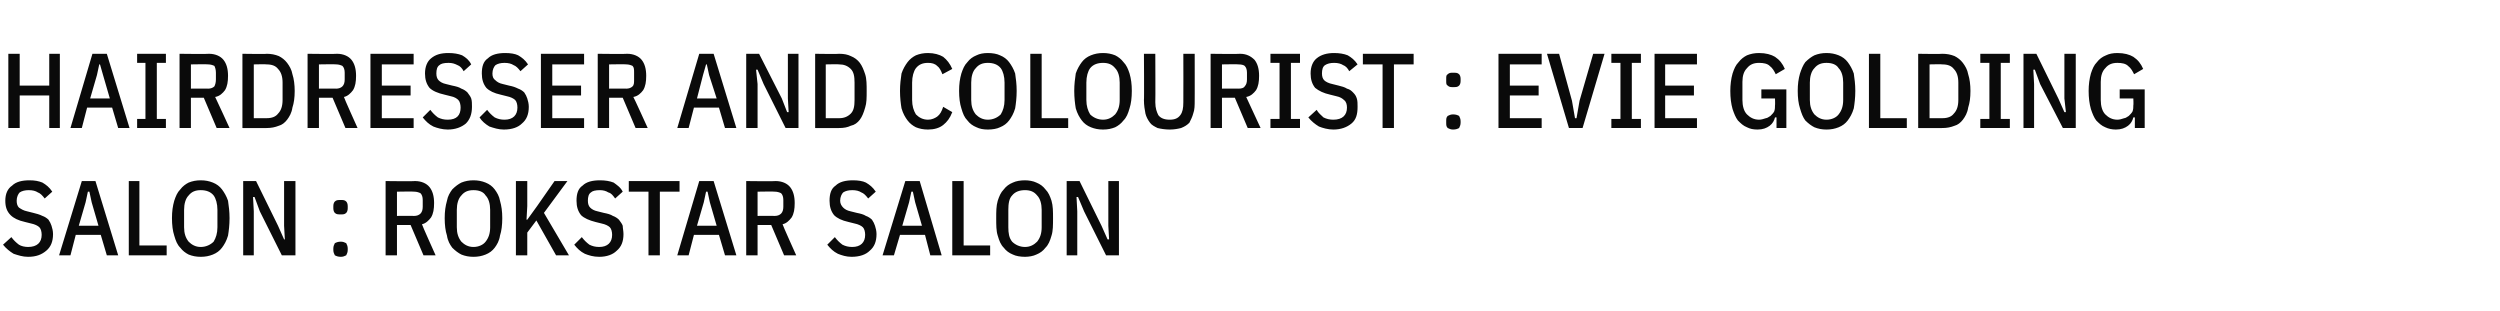
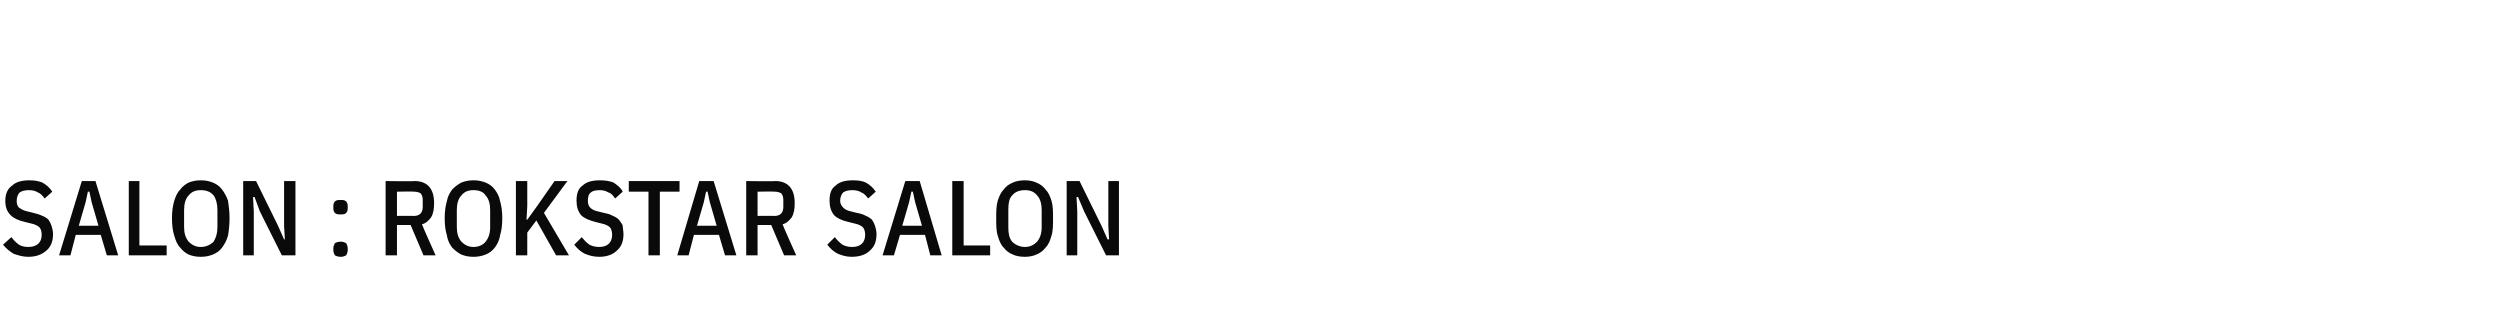
<svg xmlns="http://www.w3.org/2000/svg" version="1.1" width="330px" height="41.1px" viewBox="0 -6 330 41.1" style="top:-6px">
  <desc>Hairdresser and Colourist : Evie Golding Salon : Rokstar Salon</desc>
  <defs />
  <g id="Polygon98682">
    <path d="M 3.7 27.9 C 3 27.9 2.4 27.7 1.8 27.5 C 1.3 27.2 0.8 26.8 0.4 26.3 C 0.4 26.3 1.5 25.3 1.5 25.3 C 1.8 25.7 2.1 26 2.5 26.3 C 2.8 26.5 3.3 26.6 3.7 26.6 C 4.9 26.6 5.5 26 5.5 25 C 5.5 24.6 5.4 24.2 5.2 24 C 5 23.8 4.6 23.6 4.1 23.5 C 4.1 23.5 3.3 23.3 3.3 23.3 C 2.4 23.1 1.8 22.8 1.4 22.4 C 0.9 21.9 0.7 21.3 0.7 20.5 C 0.7 19.6 1 18.9 1.6 18.5 C 2.1 18 2.9 17.8 3.9 17.8 C 4.6 17.8 5.1 17.9 5.6 18.1 C 6.1 18.4 6.5 18.7 6.9 19.3 C 6.9 19.3 5.9 20.2 5.9 20.2 C 5.6 19.8 5.3 19.5 5 19.4 C 4.7 19.2 4.3 19.1 3.8 19.1 C 3.3 19.1 2.9 19.2 2.6 19.4 C 2.4 19.6 2.2 20 2.2 20.5 C 2.2 20.9 2.3 21.2 2.5 21.4 C 2.8 21.6 3.1 21.8 3.6 21.9 C 3.6 21.9 4.4 22.1 4.4 22.1 C 4.8 22.2 5.2 22.3 5.6 22.5 C 5.9 22.6 6.2 22.8 6.4 23 C 6.6 23.3 6.7 23.5 6.8 23.8 C 6.9 24.1 7 24.5 7 24.9 C 7 25.9 6.7 26.6 6.1 27.1 C 5.5 27.6 4.8 27.9 3.7 27.9 Z M 14.1 27.7 L 13.3 25 L 10 25 L 9.3 27.7 L 7.8 27.7 L 10.8 17.9 L 12.6 17.9 L 15.6 27.7 L 14.1 27.7 Z M 12.1 20.7 L 11.8 19.3 L 11.6 19.3 L 11.3 20.7 L 10.4 23.8 L 13 23.8 L 12.1 20.7 Z M 17 27.7 L 17 17.9 L 18.4 17.9 L 18.4 26.4 L 22 26.4 L 22 27.7 L 17 27.7 Z M 26.5 27.9 C 25.9 27.9 25.4 27.8 24.9 27.6 C 24.5 27.4 24.1 27.1 23.8 26.7 C 23.4 26.3 23.2 25.8 23 25.1 C 22.8 24.5 22.7 23.7 22.7 22.8 C 22.7 21.9 22.8 21.2 23 20.5 C 23.2 19.9 23.4 19.4 23.8 19 C 24.1 18.6 24.5 18.3 24.9 18.1 C 25.4 17.9 25.9 17.8 26.5 17.8 C 27.1 17.8 27.6 17.9 28.1 18.1 C 28.6 18.3 29 18.6 29.3 19 C 29.6 19.4 29.9 19.9 30.1 20.5 C 30.2 21.2 30.3 21.9 30.3 22.8 C 30.3 23.7 30.2 24.5 30.1 25.1 C 29.9 25.8 29.6 26.3 29.3 26.7 C 29 27.1 28.6 27.4 28.1 27.6 C 27.6 27.8 27.1 27.9 26.5 27.9 Z M 26.5 26.6 C 27.2 26.6 27.8 26.3 28.2 25.9 C 28.5 25.4 28.7 24.8 28.7 24 C 28.7 24 28.7 21.7 28.7 21.7 C 28.7 20.9 28.5 20.2 28.2 19.8 C 27.8 19.3 27.2 19.1 26.5 19.1 C 25.8 19.1 25.3 19.3 24.9 19.8 C 24.5 20.2 24.3 20.9 24.3 21.7 C 24.3 21.7 24.3 24 24.3 24 C 24.3 24.8 24.5 25.4 24.9 25.9 C 25.3 26.3 25.8 26.6 26.5 26.6 Z M 34.3 21.9 L 33.6 20 L 33.4 20 L 33.5 21.9 L 33.5 27.7 L 32.1 27.7 L 32.1 17.9 L 33.8 17.9 L 36.7 23.8 L 37.5 25.6 L 37.6 25.6 L 37.5 23.8 L 37.5 17.9 L 39 17.9 L 39 27.7 L 37.2 27.7 L 34.3 21.9 Z M 45 27.9 C 44.6 27.9 44.4 27.8 44.2 27.7 C 44.1 27.5 44 27.3 44 27 C 44 27 44 26.8 44 26.8 C 44 26.5 44.1 26.3 44.2 26.1 C 44.4 26 44.6 25.9 45 25.9 C 45.3 25.9 45.5 26 45.7 26.1 C 45.8 26.3 45.9 26.5 45.9 26.8 C 45.9 26.8 45.9 27 45.9 27 C 45.9 27.3 45.8 27.5 45.7 27.7 C 45.5 27.8 45.3 27.9 45 27.9 Z M 45 22.3 C 44.6 22.3 44.4 22.3 44.2 22.1 C 44.1 22 44 21.8 44 21.5 C 44 21.5 44 21.2 44 21.2 C 44 20.9 44.1 20.7 44.2 20.6 C 44.4 20.4 44.6 20.4 45 20.4 C 45.3 20.4 45.5 20.4 45.7 20.6 C 45.8 20.7 45.9 20.9 45.9 21.2 C 45.9 21.2 45.9 21.5 45.9 21.5 C 45.9 21.8 45.8 22 45.7 22.1 C 45.5 22.3 45.3 22.3 45 22.3 Z M 52.4 27.7 L 50.9 27.7 L 50.9 17.9 C 50.9 17.9 54.81 17.95 54.8 17.9 C 55.6 17.9 56.3 18.2 56.7 18.7 C 57.1 19.2 57.3 19.9 57.3 20.8 C 57.3 21.6 57.2 22.2 56.9 22.7 C 56.6 23.1 56.2 23.5 55.7 23.6 C 55.66 23.62 57.5 27.7 57.5 27.7 L 55.9 27.7 L 54.2 23.7 L 52.4 23.7 L 52.4 27.7 Z M 54.7 22.5 C 55 22.5 55.3 22.4 55.5 22.2 C 55.7 22 55.8 21.7 55.8 21.3 C 55.8 21.3 55.8 20.4 55.8 20.4 C 55.8 20 55.7 19.7 55.5 19.5 C 55.3 19.4 55 19.3 54.7 19.3 C 54.68 19.26 52.4 19.3 52.4 19.3 L 52.4 22.5 C 52.4 22.5 54.68 22.48 54.7 22.5 Z M 62.5 27.9 C 61.9 27.9 61.4 27.8 60.9 27.6 C 60.5 27.4 60.1 27.1 59.7 26.7 C 59.4 26.3 59.1 25.8 59 25.1 C 58.8 24.5 58.7 23.7 58.7 22.8 C 58.7 21.9 58.8 21.2 59 20.5 C 59.1 19.9 59.4 19.4 59.7 19 C 60.1 18.6 60.5 18.3 60.9 18.1 C 61.4 17.9 61.9 17.8 62.5 17.8 C 63.1 17.8 63.6 17.9 64.1 18.1 C 64.6 18.3 65 18.6 65.3 19 C 65.6 19.4 65.9 19.9 66 20.5 C 66.2 21.2 66.3 21.9 66.3 22.8 C 66.3 23.7 66.2 24.5 66 25.1 C 65.9 25.8 65.6 26.3 65.3 26.7 C 65 27.1 64.6 27.4 64.1 27.6 C 63.6 27.8 63.1 27.9 62.5 27.9 Z M 62.5 26.6 C 63.2 26.6 63.8 26.3 64.1 25.9 C 64.5 25.4 64.7 24.8 64.7 24 C 64.7 24 64.7 21.7 64.7 21.7 C 64.7 20.9 64.5 20.2 64.1 19.8 C 63.8 19.3 63.2 19.1 62.5 19.1 C 61.8 19.1 61.3 19.3 60.9 19.8 C 60.5 20.2 60.3 20.9 60.3 21.7 C 60.3 21.7 60.3 24 60.3 24 C 60.3 24.8 60.5 25.4 60.9 25.9 C 61.3 26.3 61.8 26.6 62.5 26.6 Z M 70.8 23.1 L 69.6 24.7 L 69.6 27.7 L 68.1 27.7 L 68.1 17.9 L 69.6 17.9 L 69.6 21.2 L 69.5 23 L 69.6 23 L 70.9 21.2 L 73.2 17.9 L 74.9 17.9 L 71.8 22.1 L 75.1 27.7 L 73.4 27.7 L 70.8 23.1 Z M 79.1 27.9 C 78.3 27.9 77.7 27.7 77.2 27.5 C 76.6 27.2 76.2 26.8 75.8 26.3 C 75.8 26.3 76.8 25.3 76.8 25.3 C 77.1 25.7 77.4 26 77.8 26.3 C 78.2 26.5 78.6 26.6 79.1 26.6 C 80.2 26.6 80.8 26 80.8 25 C 80.8 24.6 80.7 24.2 80.5 24 C 80.3 23.8 79.9 23.6 79.4 23.5 C 79.4 23.5 78.6 23.3 78.6 23.3 C 77.8 23.1 77.1 22.8 76.7 22.4 C 76.3 21.9 76.1 21.3 76.1 20.5 C 76.1 19.6 76.3 18.9 76.9 18.5 C 77.4 18 78.2 17.8 79.2 17.8 C 79.9 17.8 80.5 17.9 81 18.1 C 81.4 18.4 81.9 18.7 82.2 19.3 C 82.2 19.3 81.2 20.2 81.2 20.2 C 80.9 19.8 80.7 19.5 80.3 19.4 C 80 19.2 79.6 19.1 79.2 19.1 C 78.6 19.1 78.2 19.2 78 19.4 C 77.7 19.6 77.6 20 77.6 20.5 C 77.6 20.9 77.7 21.2 77.9 21.4 C 78.1 21.6 78.4 21.8 78.9 21.9 C 78.9 21.9 79.7 22.1 79.7 22.1 C 80.2 22.2 80.6 22.3 80.9 22.5 C 81.2 22.6 81.5 22.8 81.7 23 C 81.9 23.3 82.1 23.5 82.2 23.8 C 82.2 24.1 82.3 24.5 82.3 24.9 C 82.3 25.9 82 26.6 81.4 27.1 C 80.9 27.6 80.1 27.9 79.1 27.9 Z M 87.1 19.3 L 87.1 27.7 L 85.6 27.7 L 85.6 19.3 L 83 19.3 L 83 17.9 L 89.7 17.9 L 89.7 19.3 L 87.1 19.3 Z M 95.7 27.7 L 94.9 25 L 91.6 25 L 90.9 27.7 L 89.4 27.7 L 92.3 17.9 L 94.2 17.9 L 97.2 27.7 L 95.7 27.7 Z M 93.7 20.7 L 93.4 19.3 L 93.2 19.3 L 92.9 20.7 L 92 23.8 L 94.6 23.8 L 93.7 20.7 Z M 100 27.7 L 98.5 27.7 L 98.5 17.9 C 98.5 17.9 102.41 17.95 102.4 17.9 C 103.2 17.9 103.9 18.2 104.3 18.7 C 104.7 19.2 104.9 19.9 104.9 20.8 C 104.9 21.6 104.8 22.2 104.5 22.7 C 104.2 23.1 103.8 23.5 103.3 23.6 C 103.26 23.62 105.1 27.7 105.1 27.7 L 103.5 27.7 L 101.8 23.7 L 100 23.7 L 100 27.7 Z M 102.3 22.5 C 102.6 22.5 102.9 22.4 103.1 22.2 C 103.3 22 103.4 21.7 103.4 21.3 C 103.4 21.3 103.4 20.4 103.4 20.4 C 103.4 20 103.3 19.7 103.1 19.5 C 102.9 19.4 102.6 19.3 102.3 19.3 C 102.28 19.26 100 19.3 100 19.3 L 100 22.5 C 100 22.5 102.28 22.48 102.3 22.5 Z M 112.4 27.9 C 111.7 27.9 111.1 27.7 110.6 27.5 C 110 27.2 109.6 26.8 109.2 26.3 C 109.2 26.3 110.2 25.3 110.2 25.3 C 110.5 25.7 110.8 26 111.2 26.3 C 111.6 26.5 112 26.6 112.5 26.6 C 113.6 26.6 114.2 26 114.2 25 C 114.2 24.6 114.1 24.2 113.9 24 C 113.7 23.8 113.3 23.6 112.8 23.5 C 112.8 23.5 112 23.3 112 23.3 C 111.1 23.1 110.5 22.8 110.1 22.4 C 109.7 21.9 109.5 21.3 109.5 20.5 C 109.5 19.6 109.7 18.9 110.3 18.5 C 110.8 18 111.6 17.8 112.6 17.8 C 113.3 17.8 113.9 17.9 114.3 18.1 C 114.8 18.4 115.2 18.7 115.6 19.3 C 115.6 19.3 114.6 20.2 114.6 20.2 C 114.3 19.8 114 19.5 113.7 19.4 C 113.4 19.2 113 19.1 112.5 19.1 C 112 19.1 111.6 19.2 111.3 19.4 C 111.1 19.6 110.9 20 110.9 20.5 C 110.9 20.9 111.1 21.2 111.3 21.4 C 111.5 21.6 111.8 21.8 112.3 21.9 C 112.3 21.9 113.1 22.1 113.1 22.1 C 113.6 22.2 114 22.3 114.3 22.5 C 114.6 22.6 114.9 22.8 115.1 23 C 115.3 23.3 115.4 23.5 115.5 23.8 C 115.6 24.1 115.7 24.5 115.7 24.9 C 115.7 25.9 115.4 26.6 114.8 27.1 C 114.3 27.6 113.5 27.9 112.4 27.9 Z M 122.8 27.7 L 122.1 25 L 118.8 25 L 118 27.7 L 116.5 27.7 L 119.5 17.9 L 121.4 17.9 L 124.3 27.7 L 122.8 27.7 Z M 120.8 20.7 L 120.5 19.3 L 120.3 19.3 L 120 20.7 L 119.1 23.8 L 121.7 23.8 L 120.8 20.7 Z M 125.7 27.7 L 125.7 17.9 L 127.2 17.9 L 127.2 26.4 L 130.7 26.4 L 130.7 27.7 L 125.7 27.7 Z M 135.3 27.9 C 134.7 27.9 134.1 27.8 133.7 27.6 C 133.2 27.4 132.8 27.1 132.5 26.7 C 132.1 26.3 131.9 25.8 131.7 25.1 C 131.5 24.5 131.5 23.7 131.5 22.8 C 131.5 21.9 131.5 21.2 131.7 20.5 C 131.9 19.9 132.1 19.4 132.5 19 C 132.8 18.6 133.2 18.3 133.7 18.1 C 134.1 17.9 134.7 17.8 135.3 17.8 C 135.8 17.8 136.4 17.9 136.8 18.1 C 137.3 18.3 137.7 18.6 138 19 C 138.4 19.4 138.6 19.9 138.8 20.5 C 139 21.2 139 21.9 139 22.8 C 139 23.7 139 24.5 138.8 25.1 C 138.6 25.8 138.4 26.3 138 26.7 C 137.7 27.1 137.3 27.4 136.8 27.6 C 136.4 27.8 135.8 27.9 135.3 27.9 Z M 135.3 26.6 C 136 26.6 136.5 26.3 136.9 25.9 C 137.3 25.4 137.5 24.8 137.5 24 C 137.5 24 137.5 21.7 137.5 21.7 C 137.5 20.9 137.3 20.2 136.9 19.8 C 136.5 19.3 136 19.1 135.3 19.1 C 134.6 19.1 134 19.3 133.6 19.8 C 133.2 20.2 133.1 20.9 133.1 21.7 C 133.1 21.7 133.1 24 133.1 24 C 133.1 24.8 133.2 25.4 133.6 25.9 C 134 26.3 134.6 26.6 135.3 26.6 Z M 143.1 21.9 L 142.3 20 L 142.1 20 L 142.2 21.9 L 142.2 27.7 L 140.8 27.7 L 140.8 17.9 L 142.5 17.9 L 145.4 23.8 L 146.2 25.6 L 146.4 25.6 L 146.3 23.8 L 146.3 17.9 L 147.7 17.9 L 147.7 27.7 L 146 27.7 L 143.1 21.9 Z " stroke="none" fill="#0a0a0a" />
  </g>
  <g id="Polygon98681">
-     <path d="M 6.5 6.6 L 2.6 6.6 L 2.6 10.9 L 1.1 10.9 L 1.1 1.1 L 2.6 1.1 L 2.6 5.3 L 6.5 5.3 L 6.5 1.1 L 7.9 1.1 L 7.9 10.9 L 6.5 10.9 L 6.5 6.6 Z M 15.6 10.9 L 14.8 8.2 L 11.5 8.2 L 10.8 10.9 L 9.3 10.9 L 12.2 1.1 L 14.1 1.1 L 17.1 10.9 L 15.6 10.9 Z M 13.6 3.9 L 13.2 2.5 L 13.1 2.5 L 12.8 3.9 L 11.9 7 L 14.5 7 L 13.6 3.9 Z M 18.1 10.9 L 18.1 9.7 L 19.2 9.7 L 19.2 2.3 L 18.1 2.3 L 18.1 1.1 L 21.9 1.1 L 21.9 2.3 L 20.7 2.3 L 20.7 9.7 L 21.9 9.7 L 21.9 10.9 L 18.1 10.9 Z M 25.2 10.9 L 23.7 10.9 L 23.7 1.1 C 23.7 1.1 27.58 1.15 27.6 1.1 C 28.4 1.1 29.1 1.4 29.5 1.9 C 29.9 2.4 30.1 3.1 30.1 4 C 30.1 4.8 30 5.4 29.7 5.9 C 29.4 6.3 29 6.7 28.4 6.8 C 28.43 6.82 30.3 10.9 30.3 10.9 L 28.6 10.9 L 26.9 6.9 L 25.2 6.9 L 25.2 10.9 Z M 27.5 5.7 C 27.8 5.7 28.1 5.6 28.3 5.4 C 28.4 5.2 28.5 4.9 28.5 4.5 C 28.5 4.5 28.5 3.6 28.5 3.6 C 28.5 3.2 28.4 2.9 28.3 2.7 C 28.1 2.6 27.8 2.5 27.5 2.5 C 27.45 2.46 25.2 2.5 25.2 2.5 L 25.2 5.7 C 25.2 5.7 27.45 5.68 27.5 5.7 Z M 32 1.1 C 32 1.1 35.22 1.15 35.2 1.1 C 35.8 1.1 36.3 1.2 36.8 1.4 C 37.2 1.6 37.6 1.9 37.9 2.3 C 38.2 2.7 38.5 3.2 38.6 3.8 C 38.8 4.4 38.9 5.2 38.9 6 C 38.9 6.9 38.8 7.6 38.6 8.2 C 38.5 8.9 38.2 9.4 37.9 9.8 C 37.6 10.2 37.2 10.5 36.8 10.6 C 36.3 10.8 35.8 10.9 35.2 10.9 C 35.22 10.92 32 10.9 32 10.9 L 32 1.1 Z M 35.2 9.6 C 35.9 9.6 36.4 9.4 36.7 9 C 37.1 8.6 37.3 8 37.3 7.2 C 37.3 7.2 37.3 4.9 37.3 4.9 C 37.3 4.1 37.1 3.5 36.7 3.1 C 36.4 2.7 35.9 2.5 35.2 2.5 C 35.22 2.46 33.5 2.5 33.5 2.5 L 33.5 9.6 C 33.5 9.6 35.22 9.6 35.2 9.6 Z M 42.1 10.9 L 40.6 10.9 L 40.6 1.1 C 40.6 1.1 44.51 1.15 44.5 1.1 C 45.3 1.1 46 1.4 46.4 1.9 C 46.8 2.4 47 3.1 47 4 C 47 4.8 46.9 5.4 46.6 5.9 C 46.3 6.3 45.9 6.7 45.4 6.8 C 45.36 6.82 47.2 10.9 47.2 10.9 L 45.6 10.9 L 43.9 6.9 L 42.1 6.9 L 42.1 10.9 Z M 44.4 5.7 C 44.7 5.7 45 5.6 45.2 5.4 C 45.4 5.2 45.5 4.9 45.5 4.5 C 45.5 4.5 45.5 3.6 45.5 3.6 C 45.5 3.2 45.4 2.9 45.2 2.7 C 45 2.6 44.7 2.5 44.4 2.5 C 44.38 2.46 42.1 2.5 42.1 2.5 L 42.1 5.7 C 42.1 5.7 44.38 5.68 44.4 5.7 Z M 48.9 10.9 L 48.9 1.1 L 54.6 1.1 L 54.6 2.5 L 50.4 2.5 L 50.4 5.3 L 54.2 5.3 L 54.2 6.6 L 50.4 6.6 L 50.4 9.6 L 54.6 9.6 L 54.6 10.9 L 48.9 10.9 Z M 59.1 11.1 C 58.4 11.1 57.7 10.9 57.2 10.7 C 56.6 10.4 56.2 10 55.8 9.5 C 55.8 9.5 56.8 8.5 56.8 8.5 C 57.1 8.9 57.4 9.2 57.8 9.5 C 58.2 9.7 58.6 9.8 59.1 9.8 C 60.3 9.8 60.8 9.2 60.8 8.2 C 60.8 7.8 60.7 7.4 60.5 7.2 C 60.3 7 60 6.8 59.5 6.7 C 59.5 6.7 58.7 6.5 58.7 6.5 C 57.8 6.3 57.1 6 56.7 5.6 C 56.3 5.1 56.1 4.5 56.1 3.7 C 56.1 2.8 56.4 2.1 56.9 1.7 C 57.5 1.2 58.2 1 59.2 1 C 59.9 1 60.5 1.1 61 1.3 C 61.5 1.6 61.9 1.9 62.2 2.5 C 62.2 2.5 61.2 3.4 61.2 3.4 C 61 3 60.7 2.7 60.4 2.6 C 60 2.4 59.7 2.3 59.2 2.3 C 58.6 2.3 58.2 2.4 58 2.6 C 57.7 2.8 57.6 3.2 57.6 3.7 C 57.6 4.1 57.7 4.4 57.9 4.6 C 58.1 4.8 58.4 5 58.9 5.1 C 58.9 5.1 59.7 5.3 59.7 5.3 C 60.2 5.4 60.6 5.5 60.9 5.7 C 61.2 5.8 61.5 6 61.7 6.2 C 61.9 6.5 62.1 6.7 62.2 7 C 62.3 7.3 62.3 7.7 62.3 8.1 C 62.3 9.1 62 9.8 61.5 10.3 C 60.9 10.8 60.1 11.1 59.1 11.1 Z M 66.5 11.1 C 65.8 11.1 65.2 10.9 64.6 10.7 C 64.1 10.4 63.6 10 63.3 9.5 C 63.3 9.5 64.3 8.5 64.3 8.5 C 64.6 8.9 64.9 9.2 65.3 9.5 C 65.7 9.7 66.1 9.8 66.6 9.8 C 67.7 9.8 68.3 9.2 68.3 8.2 C 68.3 7.8 68.2 7.4 68 7.2 C 67.8 7 67.4 6.8 66.9 6.7 C 66.9 6.7 66.1 6.5 66.1 6.5 C 65.2 6.3 64.6 6 64.2 5.6 C 63.8 5.1 63.6 4.5 63.6 3.7 C 63.6 2.8 63.8 2.1 64.4 1.7 C 64.9 1.2 65.7 1 66.7 1 C 67.4 1 68 1.1 68.4 1.3 C 68.9 1.6 69.3 1.9 69.7 2.5 C 69.7 2.5 68.7 3.4 68.7 3.4 C 68.4 3 68.1 2.7 67.8 2.6 C 67.5 2.4 67.1 2.3 66.6 2.3 C 66.1 2.3 65.7 2.4 65.4 2.6 C 65.2 2.8 65 3.2 65 3.7 C 65 4.1 65.1 4.4 65.4 4.6 C 65.6 4.8 65.9 5 66.4 5.1 C 66.4 5.1 67.2 5.3 67.2 5.3 C 67.7 5.4 68 5.5 68.4 5.7 C 68.7 5.8 69 6 69.2 6.2 C 69.4 6.5 69.5 6.7 69.6 7 C 69.7 7.3 69.8 7.7 69.8 8.1 C 69.8 9.1 69.5 9.8 68.9 10.3 C 68.4 10.8 67.6 11.1 66.5 11.1 Z M 71.4 10.9 L 71.4 1.1 L 77.1 1.1 L 77.1 2.5 L 72.9 2.5 L 72.9 5.3 L 76.7 5.3 L 76.7 6.6 L 72.9 6.6 L 72.9 9.6 L 77.1 9.6 L 77.1 10.9 L 71.4 10.9 Z M 80.4 10.9 L 78.9 10.9 L 78.9 1.1 C 78.9 1.1 82.8 1.15 82.8 1.1 C 83.6 1.1 84.3 1.4 84.7 1.9 C 85.1 2.4 85.3 3.1 85.3 4 C 85.3 4.8 85.2 5.4 84.9 5.9 C 84.6 6.3 84.2 6.7 83.6 6.8 C 83.65 6.82 85.5 10.9 85.5 10.9 L 83.9 10.9 L 82.2 6.9 L 80.4 6.9 L 80.4 10.9 Z M 82.7 5.7 C 83 5.7 83.3 5.6 83.5 5.4 C 83.7 5.2 83.7 4.9 83.7 4.5 C 83.7 4.5 83.7 3.6 83.7 3.6 C 83.7 3.2 83.7 2.9 83.5 2.7 C 83.3 2.6 83 2.5 82.7 2.5 C 82.67 2.46 80.4 2.5 80.4 2.5 L 80.4 5.7 C 80.4 5.7 82.67 5.68 82.7 5.7 Z M 95.7 10.9 L 94.9 8.2 L 91.6 8.2 L 90.9 10.9 L 89.4 10.9 L 92.3 1.1 L 94.2 1.1 L 97.2 10.9 L 95.7 10.9 Z M 93.6 3.9 L 93.3 2.5 L 93.2 2.5 L 92.8 3.9 L 92 7 L 94.6 7 L 93.6 3.9 Z M 100.8 5.1 L 100 3.2 L 99.8 3.2 L 100 5.1 L 100 10.9 L 98.5 10.9 L 98.5 1.1 L 100.2 1.1 L 103.2 7 L 103.9 8.8 L 104.1 8.8 L 104 7 L 104 1.1 L 105.4 1.1 L 105.4 10.9 L 103.7 10.9 L 100.8 5.1 Z M 107.6 1.1 C 107.6 1.1 110.78 1.15 110.8 1.1 C 111.4 1.1 111.9 1.2 112.3 1.4 C 112.8 1.6 113.2 1.9 113.5 2.3 C 113.8 2.7 114 3.2 114.2 3.8 C 114.4 4.4 114.4 5.2 114.4 6 C 114.4 6.9 114.4 7.6 114.2 8.2 C 114 8.9 113.8 9.4 113.5 9.8 C 113.2 10.2 112.8 10.5 112.3 10.6 C 111.9 10.8 111.4 10.9 110.8 10.9 C 110.78 10.92 107.6 10.9 107.6 10.9 L 107.6 1.1 Z M 110.8 9.6 C 111.4 9.6 111.9 9.4 112.3 9 C 112.7 8.6 112.8 8 112.8 7.2 C 112.8 7.2 112.8 4.9 112.8 4.9 C 112.8 4.1 112.7 3.5 112.3 3.1 C 111.9 2.7 111.4 2.5 110.8 2.5 C 110.78 2.46 109 2.5 109 2.5 L 109 9.6 C 109 9.6 110.78 9.6 110.8 9.6 Z M 122.5 11.1 C 121.9 11.1 121.4 11 120.9 10.8 C 120.5 10.6 120.1 10.3 119.8 9.9 C 119.5 9.5 119.2 9 119 8.3 C 118.9 7.7 118.8 6.9 118.8 6 C 118.8 5.1 118.9 4.4 119 3.7 C 119.2 3.1 119.5 2.6 119.8 2.2 C 120.1 1.8 120.5 1.5 120.9 1.3 C 121.4 1.1 121.9 1 122.5 1 C 123.3 1 124 1.2 124.5 1.5 C 125 1.9 125.4 2.4 125.7 3.1 C 125.7 3.1 124.4 3.8 124.4 3.8 C 124.2 3.3 124 2.9 123.7 2.7 C 123.4 2.4 123 2.3 122.5 2.3 C 121.8 2.3 121.3 2.5 120.9 3 C 120.6 3.4 120.4 4.1 120.4 4.9 C 120.4 4.9 120.4 7.2 120.4 7.2 C 120.4 8 120.6 8.6 120.9 9.1 C 121.3 9.5 121.8 9.8 122.5 9.8 C 123 9.8 123.4 9.6 123.7 9.4 C 124.1 9.1 124.3 8.7 124.5 8.1 C 124.5 8.1 125.7 8.8 125.7 8.8 C 125.4 9.6 125 10.1 124.5 10.5 C 124 10.9 123.3 11.1 122.5 11.1 Z M 130.4 11.1 C 129.8 11.1 129.3 11 128.9 10.8 C 128.4 10.6 128 10.3 127.7 9.9 C 127.3 9.5 127.1 9 126.9 8.3 C 126.7 7.7 126.6 6.9 126.6 6 C 126.6 5.1 126.7 4.4 126.9 3.7 C 127.1 3.1 127.3 2.6 127.7 2.2 C 128 1.8 128.4 1.5 128.9 1.3 C 129.3 1.1 129.8 1 130.4 1 C 131 1 131.6 1.1 132 1.3 C 132.5 1.5 132.9 1.8 133.2 2.2 C 133.5 2.6 133.8 3.1 134 3.7 C 134.1 4.4 134.2 5.1 134.2 6 C 134.2 6.9 134.1 7.7 134 8.3 C 133.8 9 133.5 9.5 133.2 9.9 C 132.9 10.3 132.5 10.6 132 10.8 C 131.6 11 131 11.1 130.4 11.1 Z M 130.4 9.8 C 131.1 9.8 131.7 9.5 132.1 9.1 C 132.4 8.6 132.6 8 132.6 7.2 C 132.6 7.2 132.6 4.9 132.6 4.9 C 132.6 4.1 132.4 3.4 132.1 3 C 131.7 2.5 131.1 2.3 130.4 2.3 C 129.7 2.3 129.2 2.5 128.8 3 C 128.4 3.4 128.2 4.1 128.2 4.9 C 128.2 4.9 128.2 7.2 128.2 7.2 C 128.2 8 128.4 8.6 128.8 9.1 C 129.2 9.5 129.7 9.8 130.4 9.8 Z M 136 10.9 L 136 1.1 L 137.5 1.1 L 137.5 9.6 L 141 9.6 L 141 10.9 L 136 10.9 Z M 145.6 11.1 C 145 11.1 144.5 11 144 10.8 C 143.5 10.6 143.1 10.3 142.8 9.9 C 142.5 9.5 142.2 9 142 8.3 C 141.9 7.7 141.8 6.9 141.8 6 C 141.8 5.1 141.9 4.4 142 3.7 C 142.2 3.1 142.5 2.6 142.8 2.2 C 143.1 1.8 143.5 1.5 144 1.3 C 144.5 1.1 145 1 145.6 1 C 146.2 1 146.7 1.1 147.2 1.3 C 147.6 1.5 148 1.8 148.3 2.2 C 148.7 2.6 148.9 3.1 149.1 3.7 C 149.3 4.4 149.4 5.1 149.4 6 C 149.4 6.9 149.3 7.7 149.1 8.3 C 148.9 9 148.7 9.5 148.3 9.9 C 148 10.3 147.6 10.6 147.2 10.8 C 146.7 11 146.2 11.1 145.6 11.1 Z M 145.6 9.8 C 146.3 9.8 146.8 9.5 147.2 9.1 C 147.6 8.6 147.8 8 147.8 7.2 C 147.8 7.2 147.8 4.9 147.8 4.9 C 147.8 4.1 147.6 3.4 147.2 3 C 146.8 2.5 146.3 2.3 145.6 2.3 C 144.9 2.3 144.3 2.5 143.9 3 C 143.6 3.4 143.4 4.1 143.4 4.9 C 143.4 4.9 143.4 7.2 143.4 7.2 C 143.4 8 143.6 8.6 143.9 9.1 C 144.3 9.5 144.9 9.8 145.6 9.8 Z M 152.5 1.1 C 152.5 1.1 152.53 7.48 152.5 7.5 C 152.5 8.3 152.7 8.8 152.9 9.2 C 153.2 9.6 153.7 9.8 154.4 9.8 C 155.1 9.8 155.5 9.6 155.8 9.2 C 156.1 8.8 156.2 8.3 156.2 7.5 C 156.22 7.48 156.2 1.1 156.2 1.1 L 157.7 1.1 C 157.7 1.1 157.71 7.24 157.7 7.2 C 157.7 7.9 157.7 8.5 157.5 9 C 157.4 9.4 157.2 9.8 157 10.2 C 156.7 10.5 156.4 10.7 155.9 10.9 C 155.5 11 155 11.1 154.4 11.1 C 153.8 11.1 153.2 11 152.8 10.9 C 152.4 10.7 152 10.5 151.8 10.2 C 151.5 9.8 151.3 9.4 151.2 9 C 151.1 8.5 151 7.9 151 7.2 C 151.04 7.24 151 1.1 151 1.1 L 152.5 1.1 Z M 161.3 10.9 L 159.8 10.9 L 159.8 1.1 C 159.8 1.1 163.66 1.15 163.7 1.1 C 164.5 1.1 165.1 1.4 165.6 1.9 C 166 2.4 166.2 3.1 166.2 4 C 166.2 4.8 166.1 5.4 165.8 5.9 C 165.5 6.3 165.1 6.7 164.5 6.8 C 164.51 6.82 166.4 10.9 166.4 10.9 L 164.7 10.9 L 163 6.9 L 161.3 6.9 L 161.3 10.9 Z M 163.5 5.7 C 163.9 5.7 164.2 5.6 164.3 5.4 C 164.5 5.2 164.6 4.9 164.6 4.5 C 164.6 4.5 164.6 3.6 164.6 3.6 C 164.6 3.2 164.5 2.9 164.3 2.7 C 164.2 2.6 163.9 2.5 163.5 2.5 C 163.53 2.46 161.3 2.5 161.3 2.5 L 161.3 5.7 C 161.3 5.7 163.53 5.68 163.5 5.7 Z M 167.7 10.9 L 167.7 9.7 L 168.9 9.7 L 168.9 2.3 L 167.7 2.3 L 167.7 1.1 L 171.6 1.1 L 171.6 2.3 L 170.4 2.3 L 170.4 9.7 L 171.6 9.7 L 171.6 10.9 L 167.7 10.9 Z M 176 11.1 C 175.3 11.1 174.6 10.9 174.1 10.7 C 173.6 10.4 173.1 10 172.7 9.5 C 172.7 9.5 173.8 8.5 173.8 8.5 C 174 8.9 174.4 9.2 174.7 9.5 C 175.1 9.7 175.5 9.8 176 9.8 C 177.2 9.8 177.8 9.2 177.8 8.2 C 177.8 7.8 177.7 7.4 177.4 7.2 C 177.2 7 176.9 6.8 176.4 6.7 C 176.4 6.7 175.6 6.5 175.6 6.5 C 174.7 6.3 174.1 6 173.6 5.6 C 173.2 5.1 173 4.5 173 3.7 C 173 2.8 173.3 2.1 173.8 1.7 C 174.4 1.2 175.2 1 176.1 1 C 176.8 1 177.4 1.1 177.9 1.3 C 178.4 1.6 178.8 1.9 179.2 2.5 C 179.2 2.5 178.1 3.4 178.1 3.4 C 177.9 3 177.6 2.7 177.3 2.6 C 177 2.4 176.6 2.3 176.1 2.3 C 175.6 2.3 175.2 2.4 174.9 2.6 C 174.6 2.8 174.5 3.2 174.5 3.7 C 174.5 4.1 174.6 4.4 174.8 4.6 C 175 4.8 175.4 5 175.9 5.1 C 175.9 5.1 176.7 5.3 176.7 5.3 C 177.1 5.4 177.5 5.5 177.8 5.7 C 178.2 5.8 178.4 6 178.6 6.2 C 178.9 6.5 179 6.7 179.1 7 C 179.2 7.3 179.2 7.7 179.2 8.1 C 179.2 9.1 179 9.8 178.4 10.3 C 177.8 10.8 177 11.1 176 11.1 Z M 184 2.5 L 184 10.9 L 182.5 10.9 L 182.5 2.5 L 179.9 2.5 L 179.9 1.1 L 186.6 1.1 L 186.6 2.5 L 184 2.5 Z M 191.8 11.1 C 191.5 11.1 191.3 11 191.1 10.9 C 190.9 10.7 190.9 10.5 190.9 10.2 C 190.9 10.2 190.9 10 190.9 10 C 190.9 9.7 190.9 9.5 191.1 9.3 C 191.3 9.2 191.5 9.1 191.8 9.1 C 192.2 9.1 192.4 9.2 192.6 9.3 C 192.7 9.5 192.8 9.7 192.8 10 C 192.8 10 192.8 10.2 192.8 10.2 C 192.8 10.5 192.7 10.7 192.6 10.9 C 192.4 11 192.2 11.1 191.8 11.1 Z M 191.8 5.5 C 191.5 5.5 191.3 5.5 191.1 5.3 C 190.9 5.2 190.9 5 190.9 4.7 C 190.9 4.7 190.9 4.4 190.9 4.4 C 190.9 4.1 190.9 3.9 191.1 3.8 C 191.3 3.6 191.5 3.6 191.8 3.6 C 192.2 3.6 192.4 3.6 192.6 3.8 C 192.7 3.9 192.8 4.1 192.8 4.4 C 192.8 4.4 192.8 4.7 192.8 4.7 C 192.8 5 192.7 5.2 192.6 5.3 C 192.4 5.5 192.2 5.5 191.8 5.5 Z M 197.8 10.9 L 197.8 1.1 L 203.5 1.1 L 203.5 2.5 L 199.3 2.5 L 199.3 5.3 L 203.1 5.3 L 203.1 6.6 L 199.3 6.6 L 199.3 9.6 L 203.5 9.6 L 203.5 10.9 L 197.8 10.9 Z M 207.1 10.9 L 204.2 1.1 L 205.8 1.1 L 207.5 7.3 L 207.9 9.6 L 208.1 9.6 L 208.5 7.3 L 210.3 1.1 L 211.8 1.1 L 208.9 10.9 L 207.1 10.9 Z M 212.7 10.9 L 212.7 9.7 L 213.9 9.7 L 213.9 2.3 L 212.7 2.3 L 212.7 1.1 L 216.6 1.1 L 216.6 2.3 L 215.4 2.3 L 215.4 9.7 L 216.6 9.7 L 216.6 10.9 L 212.7 10.9 Z M 218.4 10.9 L 218.4 1.1 L 224 1.1 L 224 2.5 L 219.8 2.5 L 219.8 5.3 L 223.6 5.3 L 223.6 6.6 L 219.8 6.6 L 219.8 9.6 L 224 9.6 L 224 10.9 L 218.4 10.9 Z M 234.5 9.5 C 234.5 9.5 234.29 9.48 234.3 9.5 C 234.2 9.9 234 10.3 233.6 10.6 C 233.2 10.9 232.7 11.1 232 11.1 C 231.4 11.1 231 11 230.6 10.8 C 230.1 10.6 229.8 10.3 229.4 9.9 C 229.1 9.5 228.9 9 228.7 8.4 C 228.5 7.7 228.4 6.9 228.4 6 C 228.4 5.2 228.5 4.4 228.7 3.7 C 228.9 3.1 229.1 2.6 229.5 2.2 C 229.8 1.8 230.2 1.5 230.6 1.3 C 231.1 1.1 231.6 1 232.2 1 C 233.1 1 233.8 1.2 234.3 1.5 C 234.9 1.9 235.3 2.4 235.6 3.1 C 235.6 3.1 234.4 3.8 234.4 3.8 C 234.2 3.4 234 3 233.6 2.7 C 233.3 2.4 232.8 2.3 232.2 2.3 C 231.5 2.3 231 2.5 230.6 3 C 230.2 3.4 230 4 230 4.8 C 230 4.8 230 7.2 230 7.2 C 230 8 230.2 8.7 230.6 9.1 C 231 9.5 231.5 9.8 232.2 9.8 C 232.5 9.8 232.8 9.7 233.1 9.6 C 233.3 9.6 233.5 9.4 233.7 9.3 C 233.9 9.1 234.1 8.9 234.2 8.7 C 234.3 8.4 234.3 8.2 234.3 7.9 C 234.33 7.88 234.3 7 234.3 7 L 232.5 7 L 232.5 5.8 L 235.8 5.8 L 235.8 10.9 L 234.5 10.9 L 234.5 9.5 Z M 241.1 11.1 C 240.5 11.1 240 11 239.5 10.8 C 239.1 10.6 238.7 10.3 238.3 9.9 C 238 9.5 237.8 9 237.6 8.3 C 237.4 7.7 237.3 6.9 237.3 6 C 237.3 5.1 237.4 4.4 237.6 3.7 C 237.8 3.1 238 2.6 238.3 2.2 C 238.7 1.8 239.1 1.5 239.5 1.3 C 240 1.1 240.5 1 241.1 1 C 241.7 1 242.2 1.1 242.7 1.3 C 243.2 1.5 243.6 1.8 243.9 2.2 C 244.2 2.6 244.5 3.1 244.7 3.7 C 244.8 4.4 244.9 5.1 244.9 6 C 244.9 6.9 244.8 7.7 244.7 8.3 C 244.5 9 244.2 9.5 243.9 9.9 C 243.6 10.3 243.2 10.6 242.7 10.8 C 242.2 11 241.7 11.1 241.1 11.1 Z M 241.1 9.8 C 241.8 9.8 242.4 9.5 242.7 9.1 C 243.1 8.6 243.3 8 243.3 7.2 C 243.3 7.2 243.3 4.9 243.3 4.9 C 243.3 4.1 243.1 3.4 242.7 3 C 242.4 2.5 241.8 2.3 241.1 2.3 C 240.4 2.3 239.9 2.5 239.5 3 C 239.1 3.4 238.9 4.1 238.9 4.9 C 238.9 4.9 238.9 7.2 238.9 7.2 C 238.9 8 239.1 8.6 239.5 9.1 C 239.9 9.5 240.4 9.8 241.1 9.8 Z M 246.7 10.9 L 246.7 1.1 L 248.2 1.1 L 248.2 9.6 L 251.7 9.6 L 251.7 10.9 L 246.7 10.9 Z M 253.2 1.1 C 253.2 1.1 256.41 1.15 256.4 1.1 C 257 1.1 257.5 1.2 258 1.4 C 258.4 1.6 258.8 1.9 259.1 2.3 C 259.4 2.7 259.7 3.2 259.8 3.8 C 260 4.4 260.1 5.2 260.1 6 C 260.1 6.9 260 7.6 259.8 8.2 C 259.7 8.9 259.4 9.4 259.1 9.8 C 258.8 10.2 258.4 10.5 258 10.6 C 257.5 10.8 257 10.9 256.4 10.9 C 256.41 10.92 253.2 10.9 253.2 10.9 L 253.2 1.1 Z M 256.4 9.6 C 257.1 9.6 257.6 9.4 257.9 9 C 258.3 8.6 258.5 8 258.5 7.2 C 258.5 7.2 258.5 4.9 258.5 4.9 C 258.5 4.1 258.3 3.5 257.9 3.1 C 257.6 2.7 257.1 2.5 256.4 2.5 C 256.41 2.46 254.7 2.5 254.7 2.5 L 254.7 9.6 C 254.7 9.6 256.41 9.6 256.4 9.6 Z M 261.4 10.9 L 261.4 9.7 L 262.6 9.7 L 262.6 2.3 L 261.4 2.3 L 261.4 1.1 L 265.3 1.1 L 265.3 2.3 L 264.1 2.3 L 264.1 9.7 L 265.3 9.7 L 265.3 10.9 L 261.4 10.9 Z M 269.3 5.1 L 268.6 3.2 L 268.4 3.2 L 268.5 5.1 L 268.5 10.9 L 267.1 10.9 L 267.1 1.1 L 268.8 1.1 L 271.7 7 L 272.5 8.8 L 272.7 8.8 L 272.5 7 L 272.5 1.1 L 274 1.1 L 274 10.9 L 272.3 10.9 L 269.3 5.1 Z M 281.8 9.5 C 281.8 9.5 281.59 9.48 281.6 9.5 C 281.5 9.9 281.3 10.3 280.9 10.6 C 280.5 10.9 280 11.1 279.3 11.1 C 278.8 11.1 278.3 11 277.9 10.8 C 277.4 10.6 277.1 10.3 276.7 9.9 C 276.4 9.5 276.2 9 276 8.4 C 275.8 7.7 275.7 6.9 275.7 6 C 275.7 5.2 275.8 4.4 276 3.7 C 276.2 3.1 276.4 2.6 276.8 2.2 C 277.1 1.8 277.5 1.5 278 1.3 C 278.4 1.1 278.9 1 279.5 1 C 280.4 1 281.1 1.2 281.6 1.5 C 282.2 1.9 282.6 2.4 282.9 3.1 C 282.9 3.1 281.7 3.8 281.7 3.8 C 281.5 3.4 281.3 3 280.9 2.7 C 280.6 2.4 280.1 2.3 279.5 2.3 C 278.8 2.3 278.3 2.5 277.9 3 C 277.5 3.4 277.3 4 277.3 4.8 C 277.3 4.8 277.3 7.2 277.3 7.2 C 277.3 8 277.5 8.7 277.9 9.1 C 278.3 9.5 278.8 9.8 279.5 9.8 C 279.8 9.8 280.1 9.7 280.4 9.6 C 280.6 9.6 280.8 9.4 281 9.3 C 281.2 9.1 281.4 8.9 281.5 8.7 C 281.6 8.4 281.6 8.2 281.6 7.9 C 281.64 7.88 281.6 7 281.6 7 L 279.8 7 L 279.8 5.8 L 283.1 5.8 L 283.1 10.9 L 281.8 10.9 L 281.8 9.5 Z " stroke="none" fill="#0a0a0a" />
-   </g>
+     </g>
</svg>